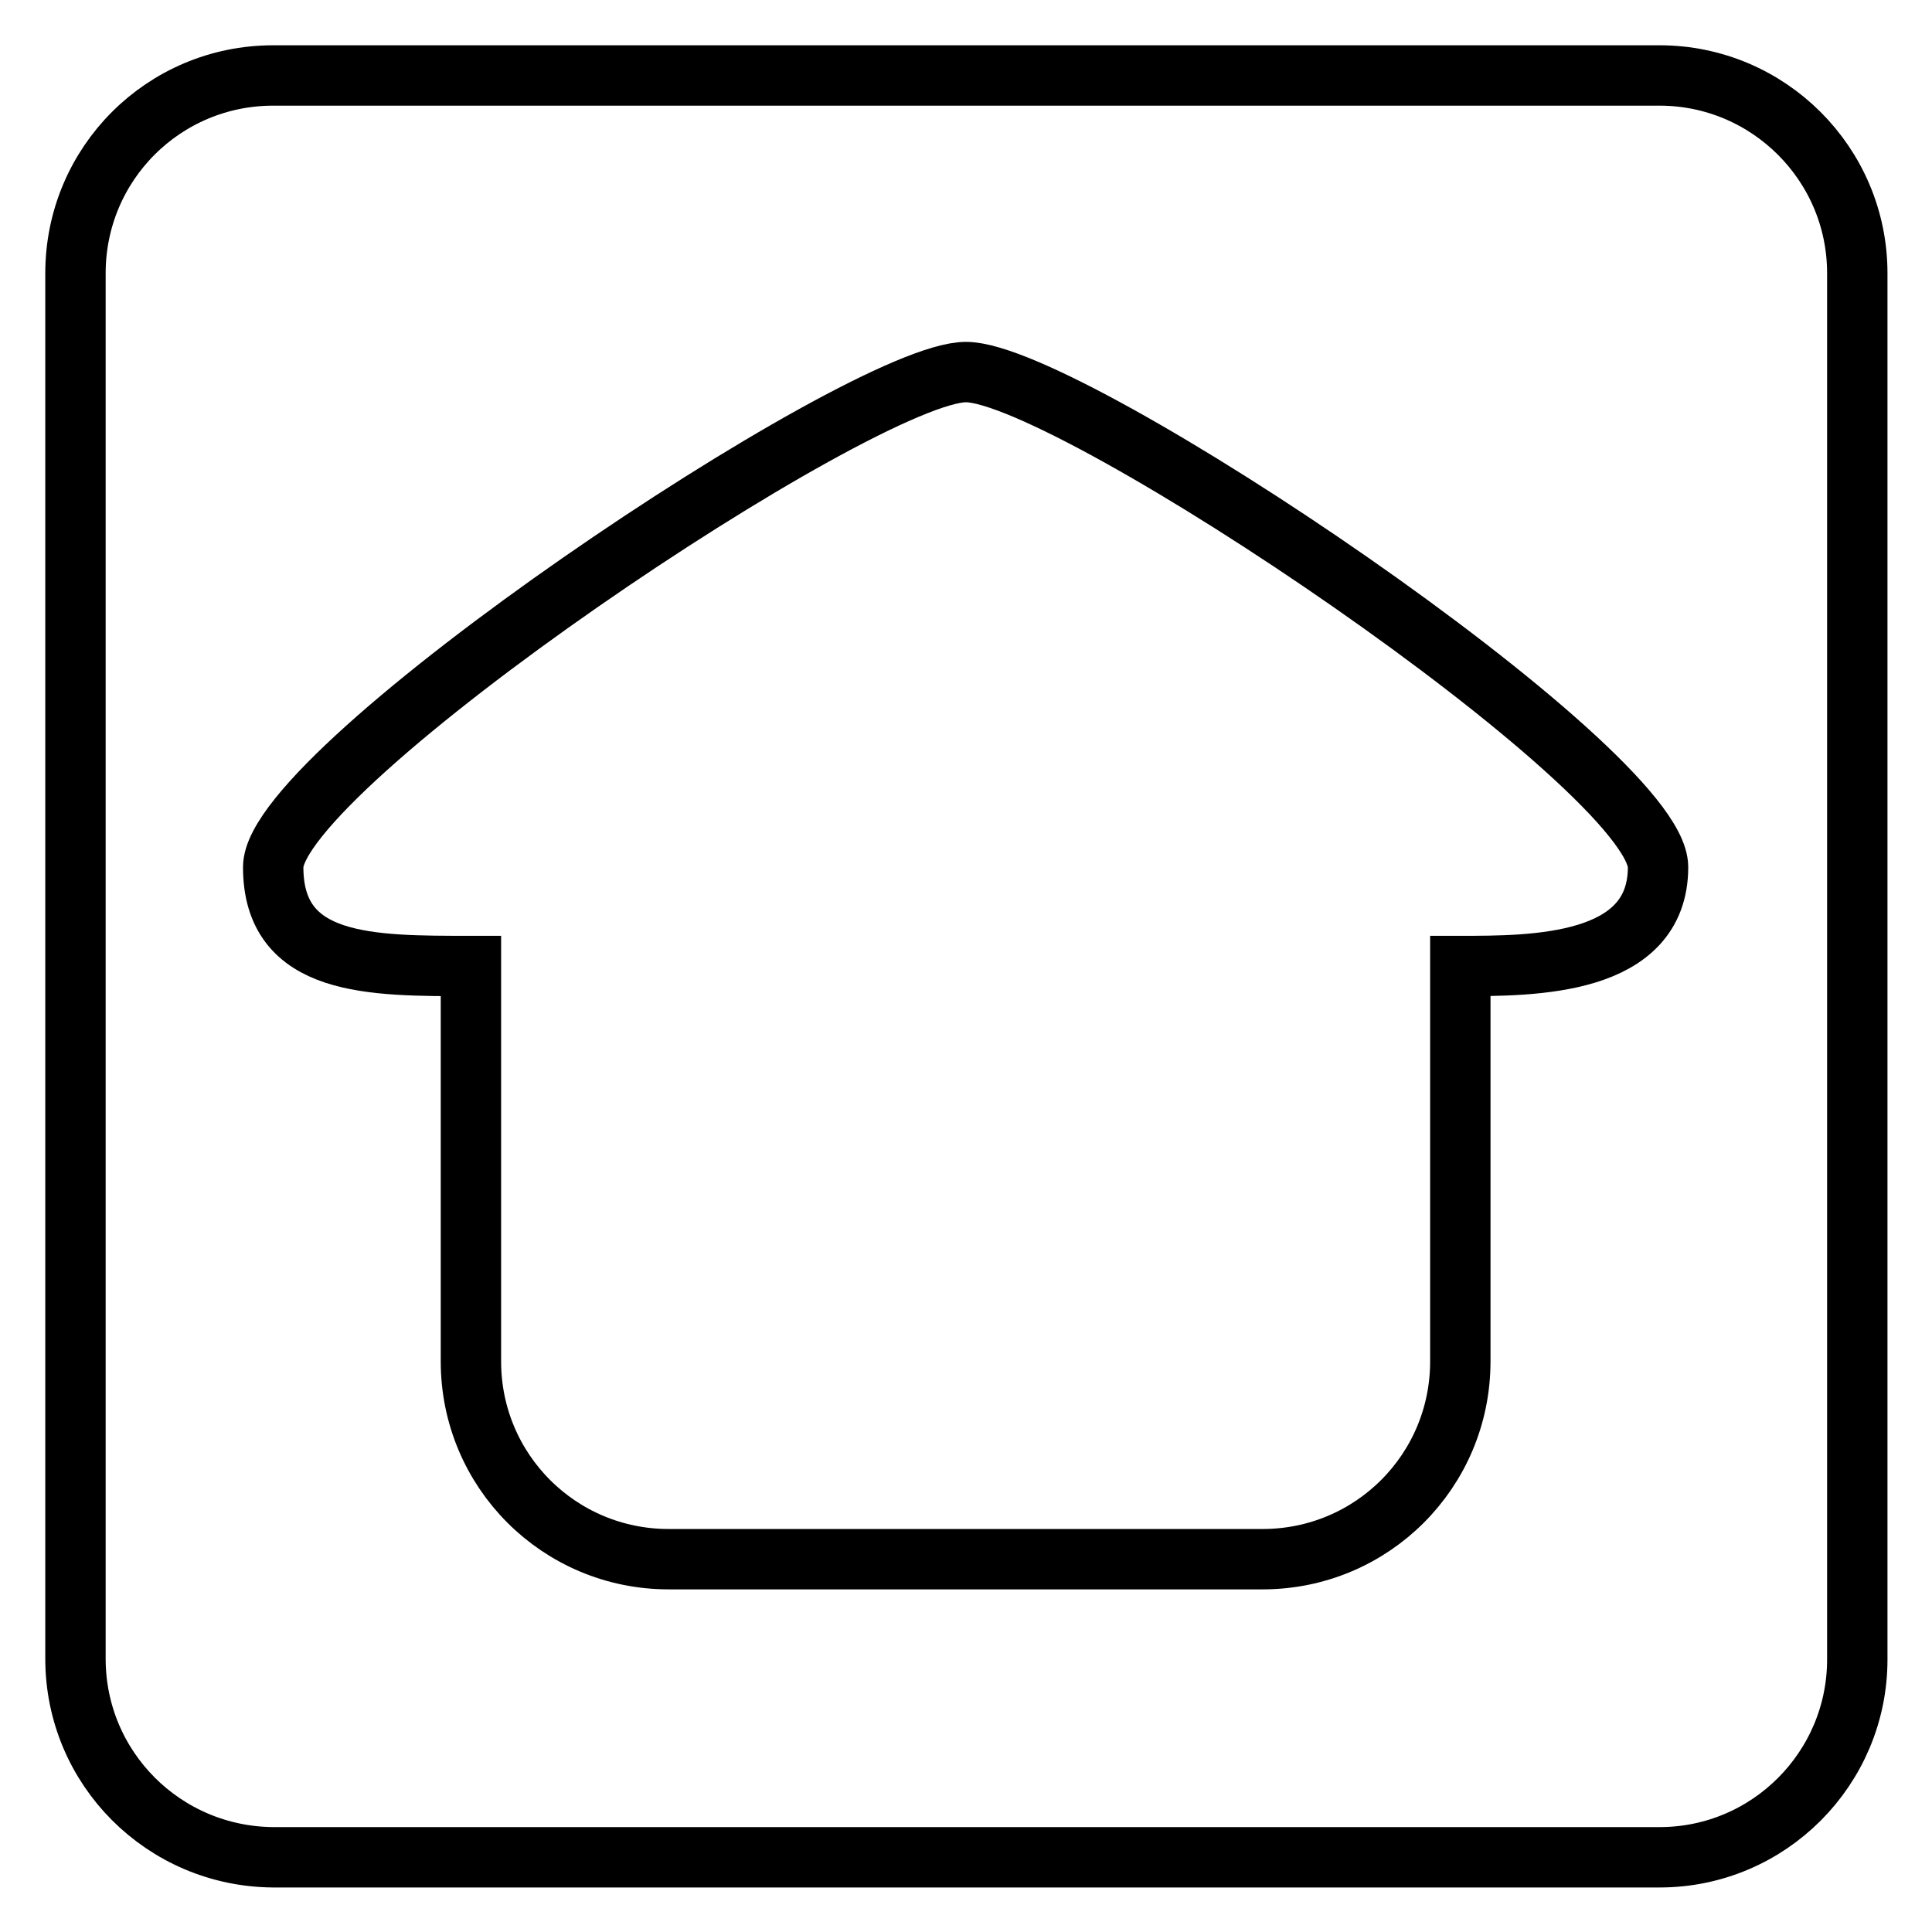
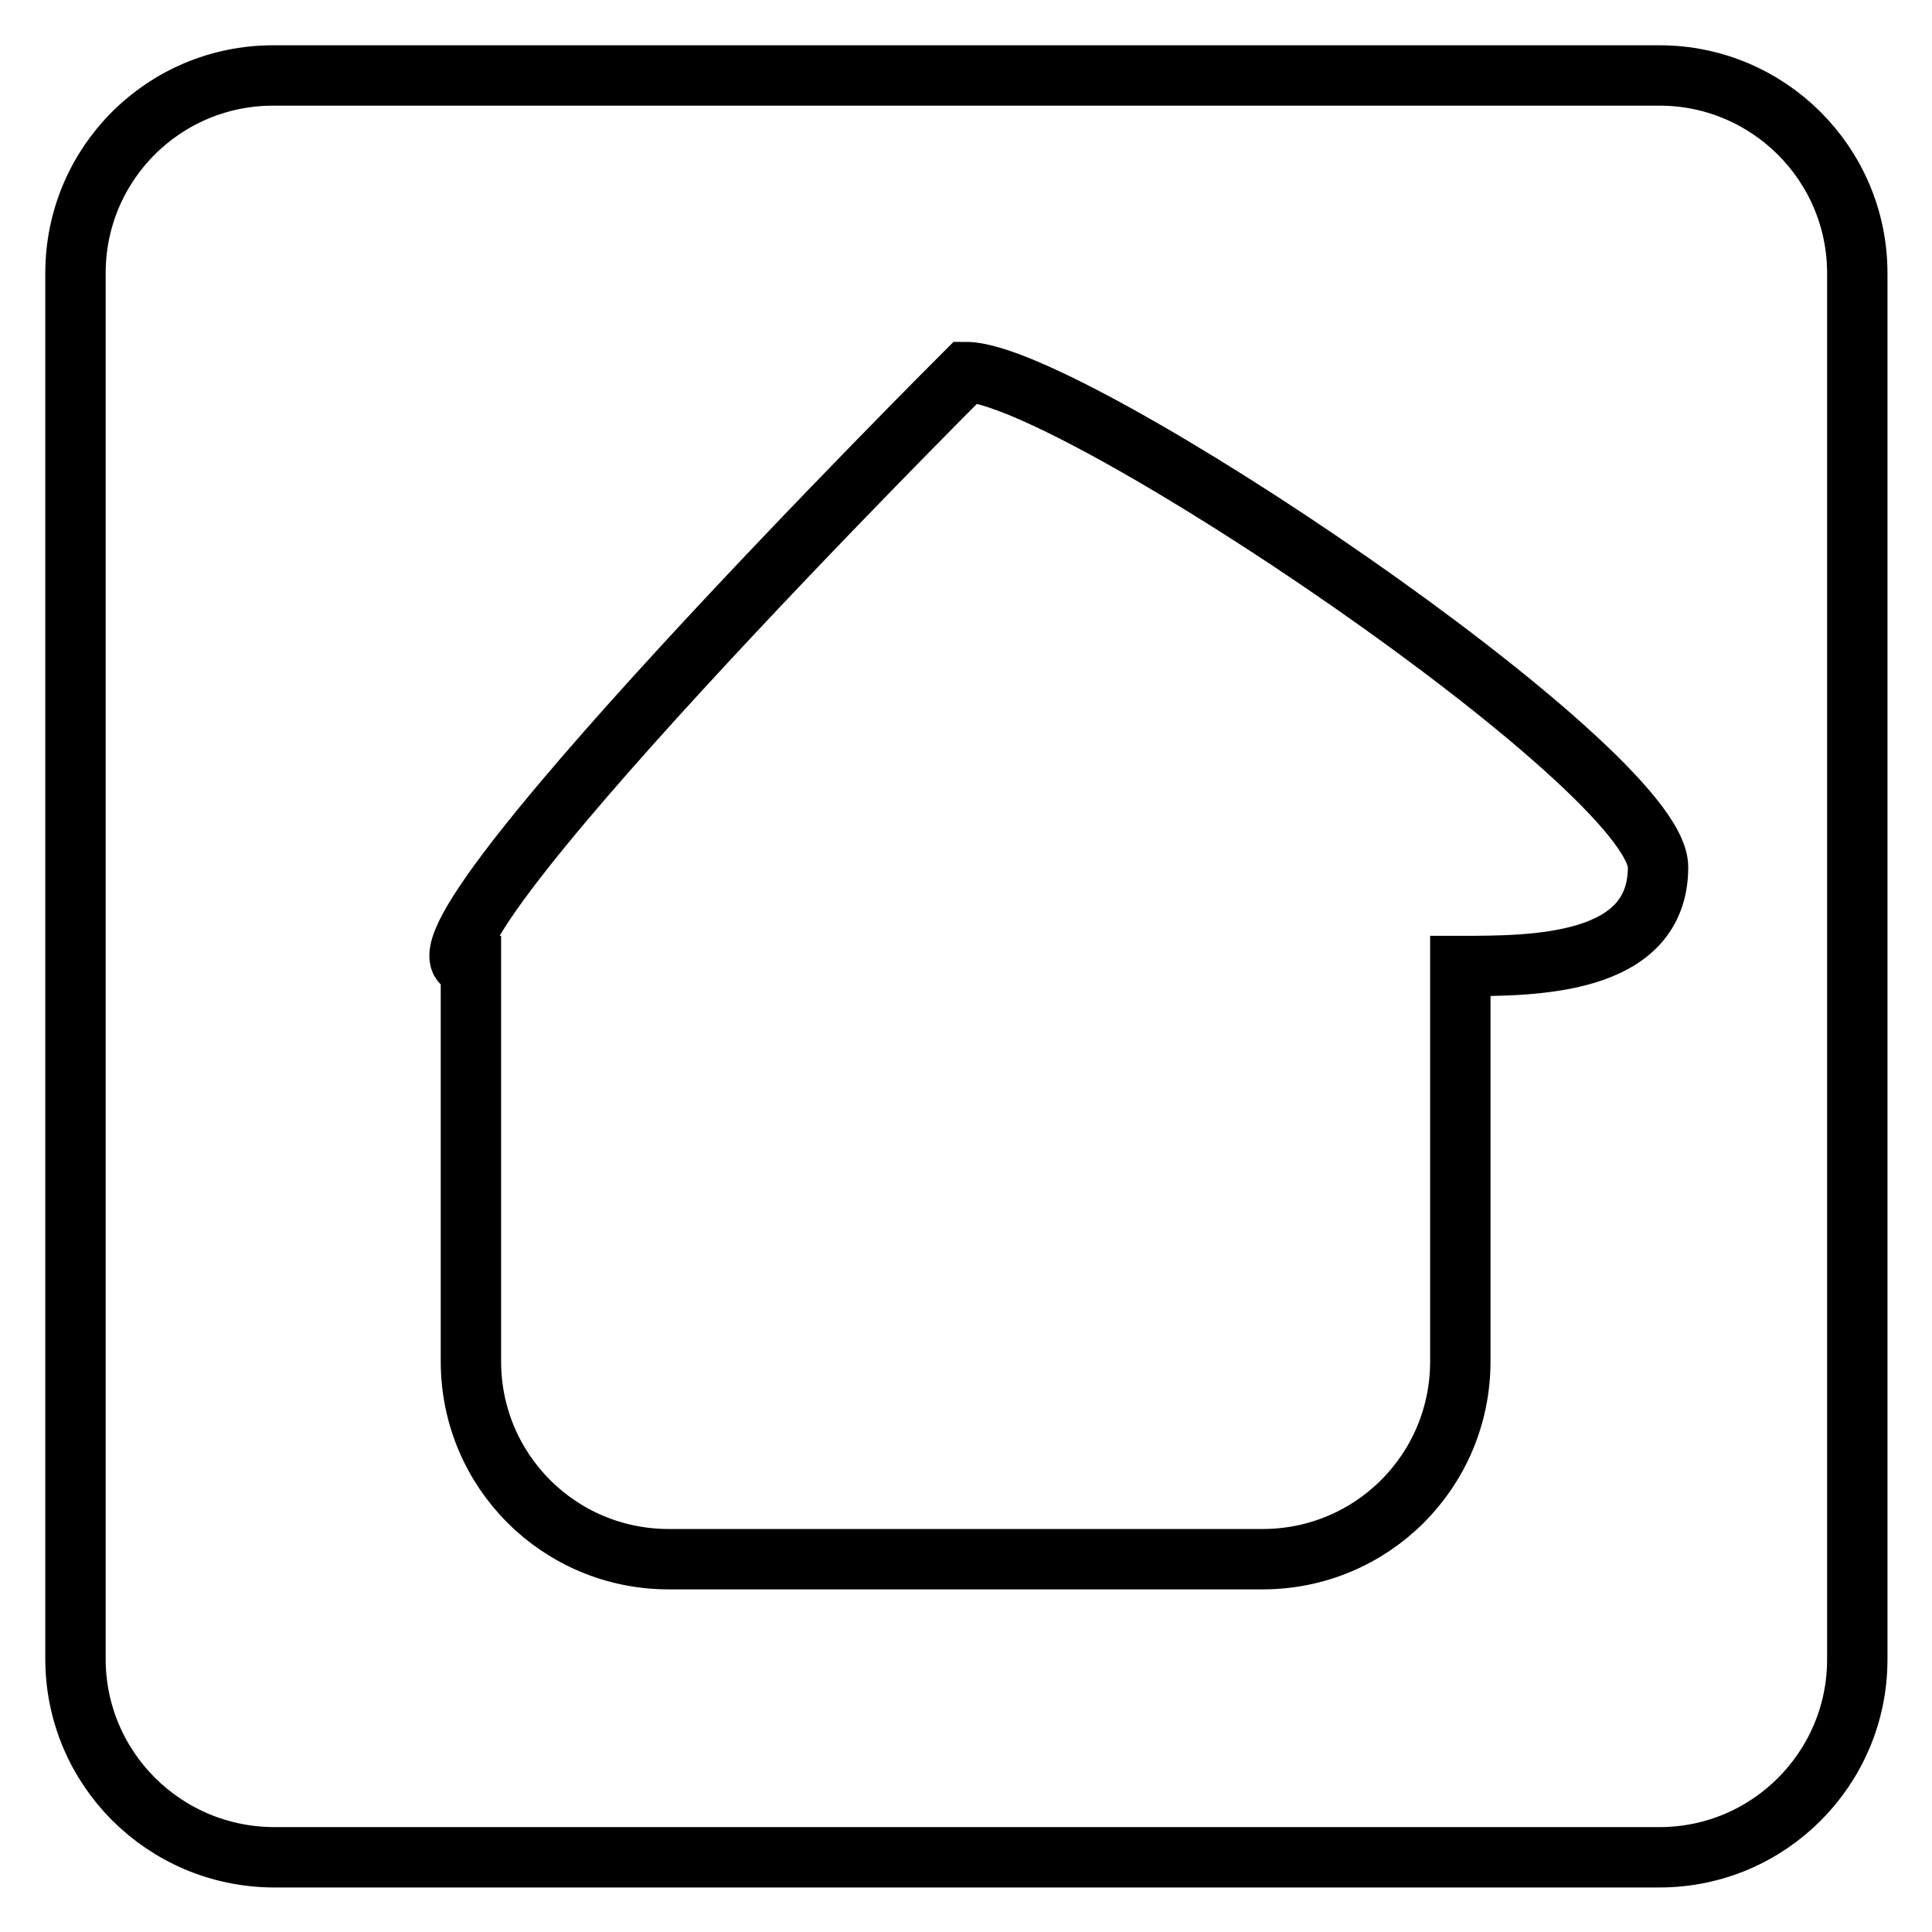
<svg xmlns="http://www.w3.org/2000/svg" version="1.1" x="0px" y="0px" viewBox="0 0 256 256" enable-background="new 0 0 256 256" xml:space="preserve">
  <g>
-     <path stroke-width="8" fill-opacity="0" stroke="#000000" d="M10,36.2C10,21.7,21.7,10,36.2,10h183.7c14.4,0,26.2,11.7,26.2,26.2v183.7c0,14.4-11.7,26.2-26.2,26.2l0,0 H36.2C21.7,246,10,234.3,10,219.8V36.2z M128,49.3c-13.8,0-91.8,52.4-91.8,65.6S49.1,128,62.4,128v52.4c0,14.5,11.7,26.2,26.2,26.2 h78.7c14.5,0,26.2-11.7,26.2-26.2V128c9.7,0,26.2,0,26.2-13.1S141.8,49.3,128,49.3L128,49.3z" />
+     <path stroke-width="8" fill-opacity="0" stroke="#000000" d="M10,36.2C10,21.7,21.7,10,36.2,10h183.7c14.4,0,26.2,11.7,26.2,26.2v183.7c0,14.4-11.7,26.2-26.2,26.2l0,0 H36.2C21.7,246,10,234.3,10,219.8V36.2z M128,49.3S49.1,128,62.4,128v52.4c0,14.5,11.7,26.2,26.2,26.2 h78.7c14.5,0,26.2-11.7,26.2-26.2V128c9.7,0,26.2,0,26.2-13.1S141.8,49.3,128,49.3L128,49.3z" />
  </g>
</svg>